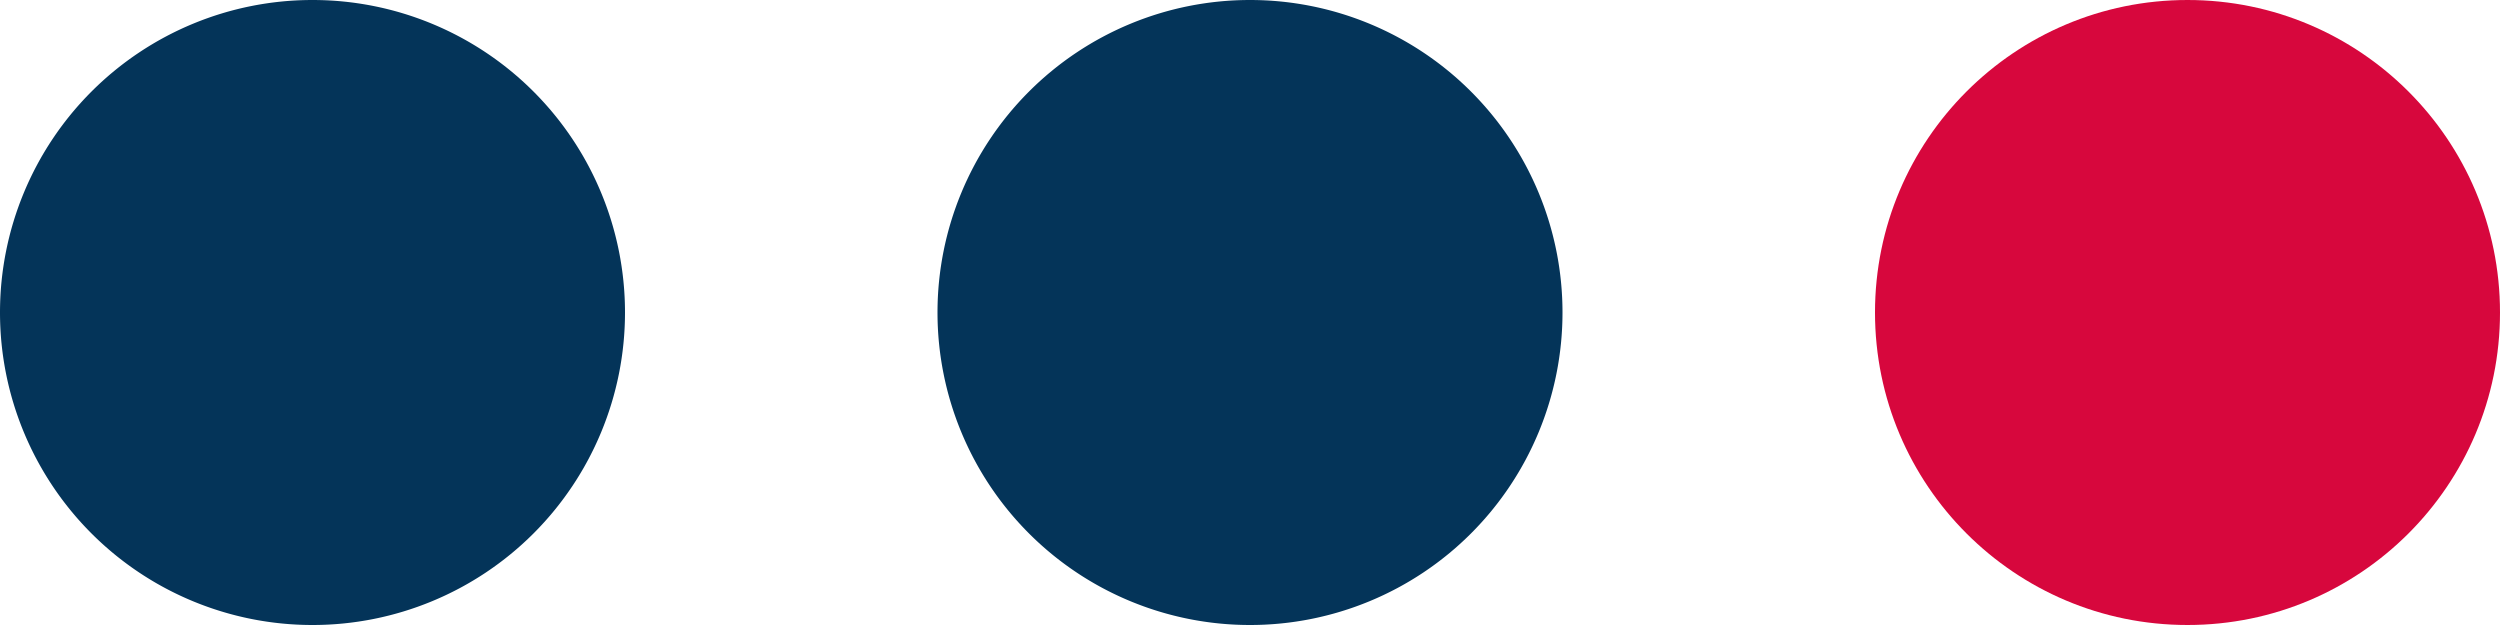
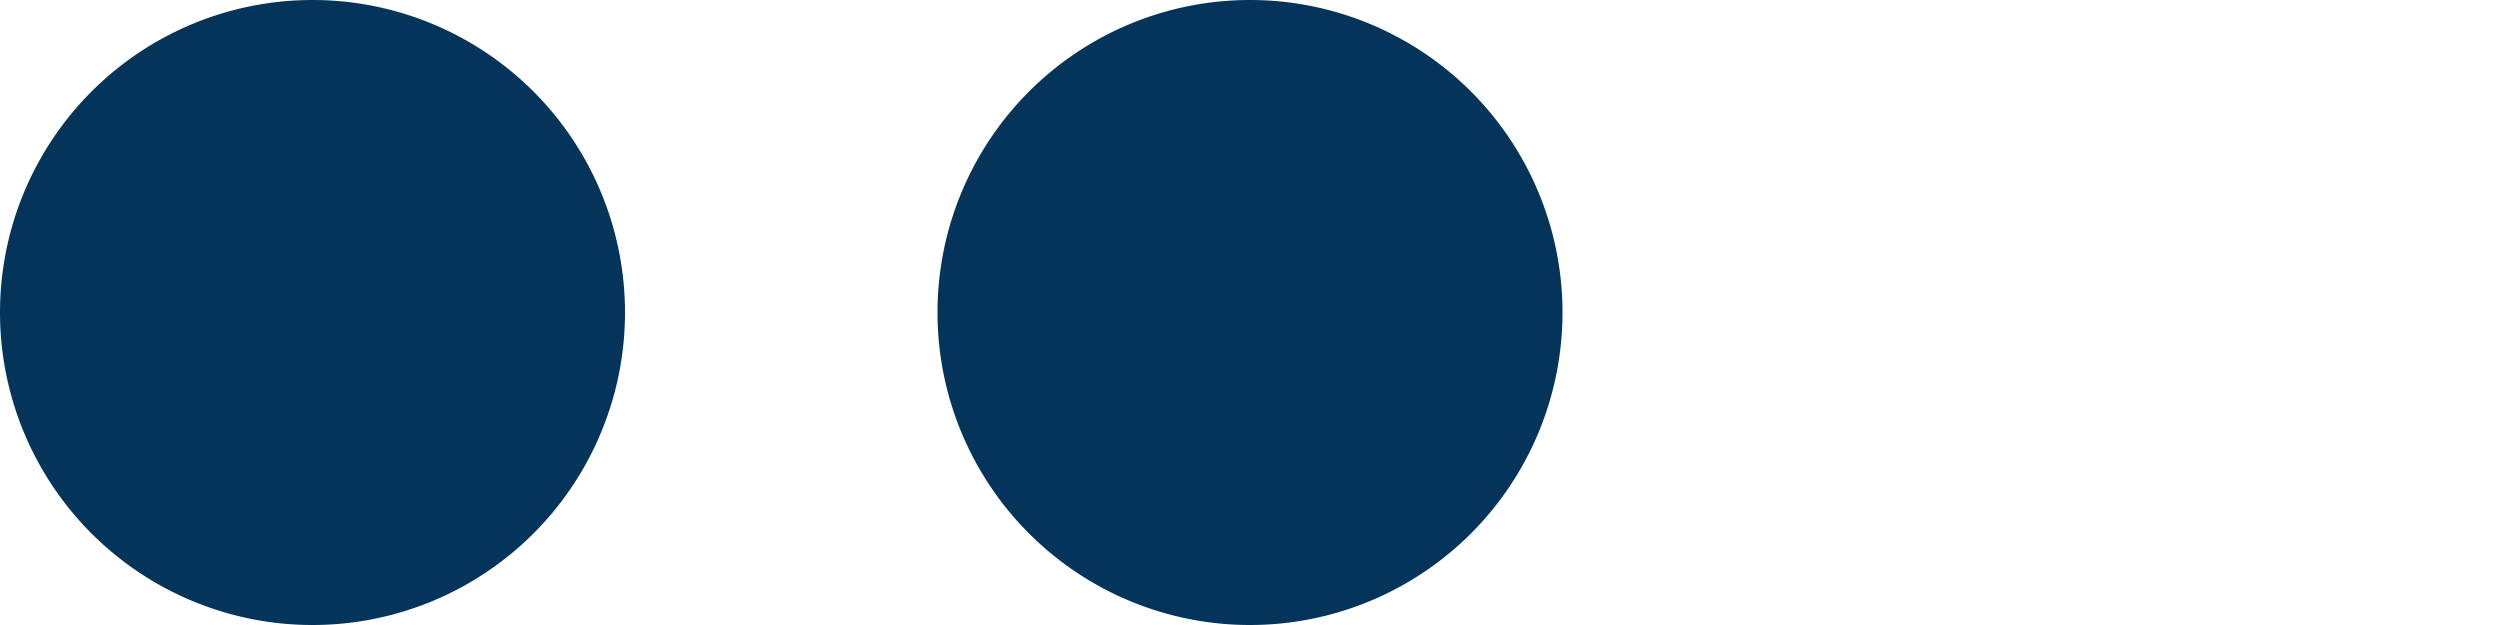
<svg xmlns="http://www.w3.org/2000/svg" id="icon-other" data-name="icon-other" viewBox="0 0 64 16">
  <defs>
    <style>.cls-1{fill:#d7073d;}.cls-2{fill:#043459;fill-rule:evenodd;}</style>
  </defs>
  <title>その他</title>
-   <circle id="circle-red" data-name="circle-red" class="cls-1" cx="56" cy="8" r="8" />
-   <path id="shape-blue" data-name="shape-blue" class="cls-2" d="M8,0A8,8,0,1,1,0,8,8,8,0,0,1,8,0ZM32,0a8,8,0,1,1-8,8A8,8,0,0,1,32,0Z" />
+   <path id="shape-blue" data-name="shape-blue" class="cls-2" d="M8,0A8,8,0,1,1,0,8,8,8,0,0,1,8,0M32,0a8,8,0,1,1-8,8A8,8,0,0,1,32,0Z" />
</svg>